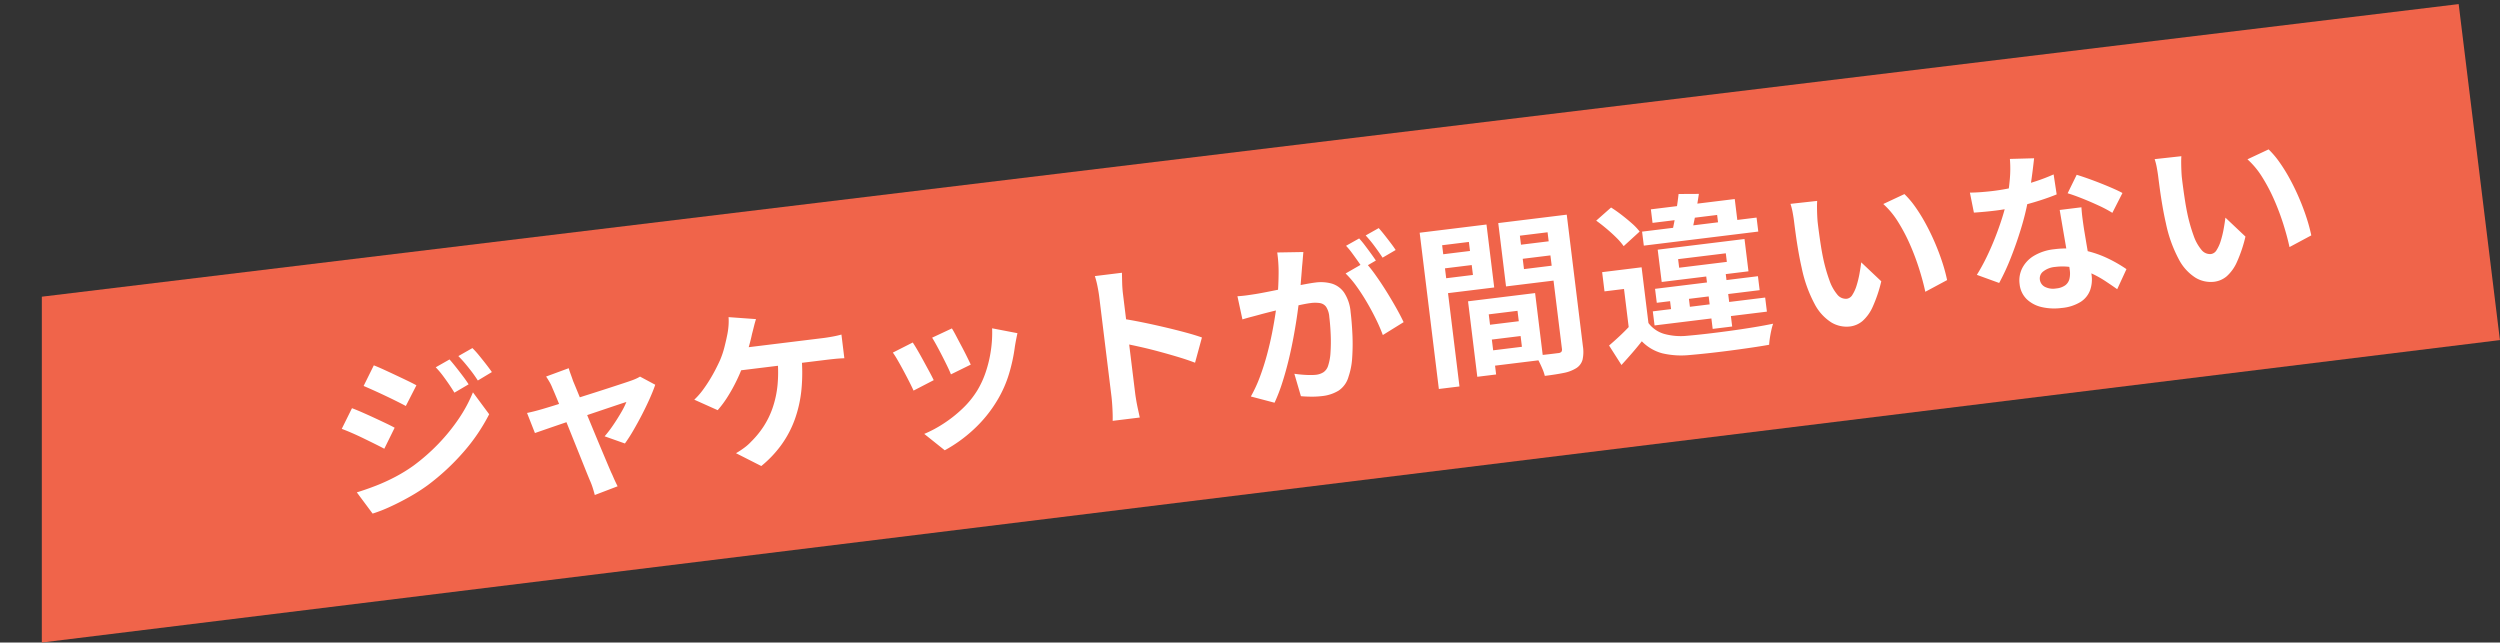
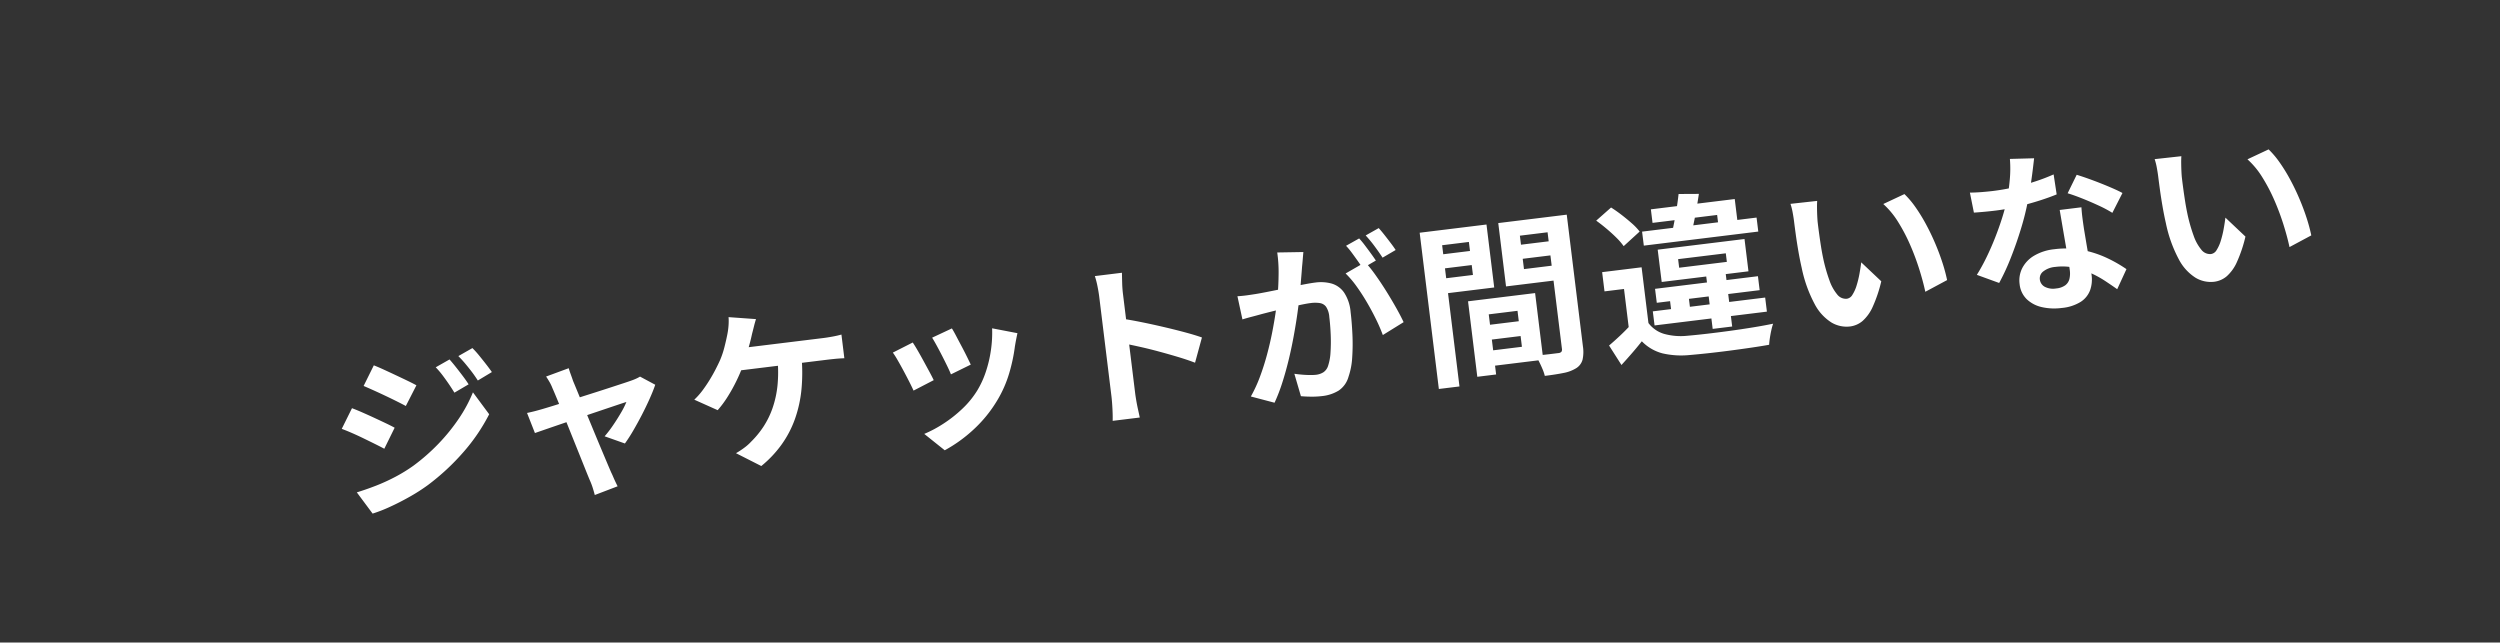
<svg xmlns="http://www.w3.org/2000/svg" width="457.878" height="117.677" viewBox="0 0 457.878 117.677">
  <rect x="0" y="0" width="457.878" height="117.677" fill="#333333" stroke="none" />
  <g id="グループ_4650" data-name="グループ 4650" transform="translate(-291.184 -2436.049) rotate(-7)">
-     <path id="パス_7844" data-name="パス 7844" d="M79.122-.755,525,0V62l-453.6.111Z" transform="translate(-86.006 2509)" fill="#f0644a" />
    <path id="パス_7839" data-name="パス 7839" d="M23.344,12.427q.452.655.99,1.538t1.052,1.772q.514.888.873,1.639l-2.768,1.2q-.47-1.021-.9-1.841t-.879-1.6a15.968,15.968,0,0,0-1.056-1.589Zm4.41-1.554A15.7,15.7,0,0,1,28.8,12.358q.539.855,1.059,1.722t.9,1.585l-2.743,1.222q-.495-1.022-.964-1.816t-.949-1.535q-.48-.741-1.084-1.524Zm-18.306.935q.79.427,1.78,1.038t2.023,1.262q1.033.65,1.956,1.243t1.539,1.037l-2.387,3.528q-.655-.466-1.574-1.074T10.865,17.6q-1-.635-1.975-1.227T7.132,15.329ZM3.522,34.523q1.8-.32,3.65-.792a34.708,34.708,0,0,0,3.68-1.166,28.819,28.819,0,0,0,3.562-1.632,36,36,0,0,0,5.067-3.456,34.393,34.393,0,0,0,4.236-4.093,26.046,26.046,0,0,0,3.147-4.456l2.462,4.347a33.811,33.811,0,0,1-5.505,6.287A41.879,41.879,0,0,1,16.6,34.785,33.758,33.758,0,0,1,13.03,36.5q-1.944.805-3.818,1.394a26.933,26.933,0,0,1-3.292.84Zm1-15.411q.808.42,1.818,1.021t2.034,1.237q1.024.637,1.938,1.218t1.53,1.026L9.491,27.205q-.687-.484-1.6-1.085t-1.915-1.25q-1-.649-1.982-1.23t-1.793-1ZM44.813,16.68q.089.555.235,1.171t.274,1.249q.27.951.672,2.425t.889,3.227q.487,1.753.985,3.556t.963,3.451q.466,1.648.825,2.913t.562,1.938q.1.27.245.774t.313,1.013q.171.509.292.84l-4.347,1.076q-.082-.648-.224-1.4a12.245,12.245,0,0,0-.353-1.41q-.2-.7-.549-2.02t-.8-3.02q-.453-1.7-.938-3.526l-.947-3.569q-.462-1.74-.852-3.161t-.642-2.247a8.223,8.223,0,0,0-.4-1.2q-.244-.571-.5-1.07Zm15.36,4.938q-.5,1.042-1.312,2.392t-1.771,2.757q-.963,1.407-1.927,2.675a28.28,28.28,0,0,1-1.813,2.179l-3.531-1.76a20.85,20.85,0,0,0,1.757-1.789q.922-1.046,1.737-2.119a14.784,14.784,0,0,0,1.231-1.844q-.356.057-1.335.256l-2.356.482-2.992.616q-1.615.334-3.25.681L41.5,26.8q-1.478.311-2.594.551l-1.682.361-.986-3.827q.758-.064,1.455-.156t1.487-.221l1.347-.231q.978-.167,2.339-.43T45.8,22.29l3.162-.594q1.589-.3,3.009-.577l2.472-.487q1.053-.208,1.54-.322.417-.089.857-.228a6.052,6.052,0,0,0,.749-.285Zm19.78-9.683q-.278.605-.559,1.344T78.9,14.547q-.267.789-.673,1.788t-.841,1.993q-.436.994-.866,1.829a29.209,29.209,0,0,1-1.534,2.628,29.968,29.968,0,0,1-1.936,2.65,18.89,18.89,0,0,1-2.094,2.2l-4.02-2.43A12.765,12.765,0,0,0,68.6,23.747q.792-.824,1.514-1.727t1.321-1.779q.6-.876,1.058-1.63a16.137,16.137,0,0,0,1.1-2.293q.457-1.18.755-2.083a12.77,12.77,0,0,0,.454-1.666,10.39,10.39,0,0,0,.208-1.606Zm-5.048,4.943H91.811q.626,0,1.587-.053t1.743-.174v4.372q-.908-.082-1.847-.1t-1.483-.016H74.561Zm12.5,2.313a32.79,32.79,0,0,1-.746,6.5,22.773,22.773,0,0,1-1.9,5.364,18.97,18.97,0,0,1-3.022,4.33,20.564,20.564,0,0,1-4.1,3.377l-4.315-2.9a14.614,14.614,0,0,0,1.662-.82,8.832,8.832,0,0,0,1.362-.945,16.8,16.8,0,0,0,2.547-2.424,15.522,15.522,0,0,0,2.079-3.184,18.4,18.4,0,0,0,1.43-4.106,25.121,25.121,0,0,0,.573-5.2ZM115.357,18q.242.5.6,1.451t.77,2.021q.409,1.068.742,2.025T117.981,25l-3.824,1.332q-.146-.587-.463-1.518t-.7-1.979q-.384-1.047-.764-2.009t-.672-1.584Zm11.809,2.328q-.264.766-.44,1.315t-.315,1.033a31.038,31.038,0,0,1-1.673,4.836,21.339,21.339,0,0,1-2.7,4.527,23.869,23.869,0,0,1-5.062,4.87,26.062,26.062,0,0,1-5.638,3.085l-3.361-3.435a22.088,22.088,0,0,0,3.7-1.425,23.613,23.613,0,0,0,3.771-2.286,16.48,16.48,0,0,0,3.131-2.994A16.747,16.747,0,0,0,120.53,26.7a22.414,22.414,0,0,0,1.416-3.8,22.163,22.163,0,0,0,.726-4.023Zm-19.24-.642q.316.616.722,1.569t.828,2.023q.423,1.07.811,2.057t.612,1.663l-3.9,1.45q-.192-.633-.564-1.661t-.807-2.151q-.435-1.124-.844-2.082a15.909,15.909,0,0,0-.7-1.478Zm34.922,14.252V15.542q0-.861-.082-1.943a15.644,15.644,0,0,0-.253-1.922h5q-.089.833-.187,1.85t-.1,2.014v5.812q0,1.873,0,3.822t0,3.729v5.029q0,.451.037,1.261t.119,1.671q.082.861.139,1.527h-5q.139-.933.23-2.217T142.848,33.933Zm3.439-13.968q1.593.43,3.57,1.086t4,1.4q2.02.74,3.8,1.461t2.952,1.308l-1.814,4.437q-1.351-.718-2.984-1.434t-3.32-1.4Q150.8,26.14,149.2,25.57t-2.913-1Zm34.669-8.011q-.132.605-.28,1.327t-.287,1.323q-.139.716-.324,1.6t-.359,1.758q-.174.879-.362,1.713-.327,1.369-.812,3.193T177.4,26.776q-.642,2.088-1.431,4.21t-1.7,4.116a31.006,31.006,0,0,1-1.916,3.608l-4.169-1.664a25.127,25.127,0,0,0,2.1-3.393q.969-1.867,1.769-3.844t1.431-3.906q.631-1.929,1.082-3.586t.708-2.859q.448-2.163.706-4.188a25.417,25.417,0,0,0,.215-3.813Zm11.026,3.219a25.554,25.554,0,0,1,1.57,2.566q.827,1.52,1.616,3.216t1.434,3.272q.645,1.575,1.011,2.713l-4.066,1.878a29.735,29.735,0,0,0-.869-2.973q-.56-1.629-1.283-3.309T189.84,19.35a16.928,16.928,0,0,0-1.687-2.55Zm-24,3.346q.865.057,1.7.045t1.726-.045q.772-.032,1.9-.112t2.4-.18q1.273-.1,2.551-.212t2.37-.179q1.091-.068,1.792-.068a7.467,7.467,0,0,1,3,.561,4.236,4.236,0,0,1,2.036,1.905,7.571,7.571,0,0,1,.747,3.661q0,1.87-.167,4.08a37.011,37.011,0,0,1-.558,4.233,13.082,13.082,0,0,1-1.088,3.4,4.521,4.521,0,0,1-2.106,2.318,7.236,7.236,0,0,1-3.139.632,15.556,15.556,0,0,1-1.973-.135q-1.053-.135-1.882-.32L176.6,33.89q.636.174,1.381.331t1.435.245a9.039,9.039,0,0,0,1.1.089,3.187,3.187,0,0,0,1.414-.3,2.22,2.22,0,0,0,.987-1.075,9.416,9.416,0,0,0,.736-2.386,30.273,30.273,0,0,0,.426-3.193q.142-1.713.142-3.276a3.911,3.911,0,0,0-.355-1.9,1.749,1.749,0,0,0-1.05-.818,6.007,6.007,0,0,0-1.7-.208q-.722,0-1.976.112t-2.676.26q-1.422.148-2.641.3t-1.894.246q-.691.107-1.755.25t-1.8.281ZM191.4,10.733a15.722,15.722,0,0,1,.883,1.375q.467.805.913,1.609t.748,1.408l-2.576,1.1q-.313-.665-.74-1.456t-.876-1.591a13.029,13.029,0,0,0-.9-1.4Zm3.788-1.444q.423.6.913,1.41t.949,1.6q.459.788.729,1.352l-2.551,1.1q-.494-1.013-1.205-2.266a21.514,21.514,0,0,0-1.372-2.15ZM211.6,29.346h8.752v2.732H211.6Zm-.224-4.753h10.79v12.3H211.38V34.063h7.191V27.425H211.38Zm-1.586,0h3.474V38.52h-3.474Zm-5.358-9.108h8.012v2.6h-8.012Zm14.855,0h8.076v2.6h-8.076Zm6.5-4.44h3.881V35.326a6.666,6.666,0,0,1-.365,2.439,2.647,2.647,0,0,1-1.322,1.389,6.692,6.692,0,0,1-2.4.593q-1.428.116-3.5.116a7.583,7.583,0,0,0-.258-1.265q-.2-.712-.456-1.429a9.169,9.169,0,0,0-.526-1.226q.846.057,1.7.069t1.535.009l.963,0a.874.874,0,0,0,.6-.167.809.809,0,0,0,.16-.576Zm-21.047,0h10.118V22.661H204.749v-2.75h6.52V13.82h-6.52Zm23.1,0V13.82h-7.161v6.166h7.161v2.75h-10.81V11.045Zm-25.312,0h3.805V39.878h-3.805Zm39.572,11.239v11.8h-3.681V25.833h-3.6V22.285Zm0,10.282a5.548,5.548,0,0,0,2.619,2.329,11.455,11.455,0,0,0,4.15.854q1.441.057,3.464.073t4.248-.012q2.225-.029,4.361-.114t3.809-.224a9.708,9.708,0,0,0-.456,1.1q-.242.675-.44,1.379t-.3,1.263q-1.483.082-3.406.126t-3.97.061q-2.048.016-3.962-.013t-3.379-.085a15.253,15.253,0,0,1-4.893-.92,8.115,8.115,0,0,1-3.454-2.645q-.952.945-1.987,1.882t-2.243,1.974l-1.82-3.817q1.02-.671,2.157-1.5t2.172-1.71Zm-7.214-19.773,3-2.06q.86.7,1.758,1.588t1.676,1.767a10.733,10.733,0,0,1,1.227,1.652l-3.232,2.3a11.544,11.544,0,0,0-1.127-1.689q-.722-.921-1.594-1.858T234.892,12.794Zm8.268,17.749h20.735v2.6H243.159Zm.91-4.042h18.986v2.576H244.069Zm-1.081-10.688h21.127v2.583H242.988Zm10.663,9.036h3.6V35.069h-3.6Zm-7.128,2.628H250v3.982h-3.474Zm3.934-17.692,3.7.434q-.32,1.152-.7,2.423t-.777,2.449q-.395,1.179-.721,2.082h-3.727q.366-.992.777-2.253t.793-2.6Q250.181,10.979,250.458,9.784Zm-5.372,2.171h15.476v5.186h-3.556V14.455h-11.92Zm3.839,9.662V23.2h8.8v-1.58Zm-3.5-2.176h16.019V25.4H245.426Zm30.08-5.306q-.107.566-.189,1.3t-.135,1.438q-.053.7-.061,1.16-.007,1.035.009,2.165t.055,2.286q.039,1.156.142,2.329a29.975,29.975,0,0,0,.638,4.048A8.233,8.233,0,0,0,277.06,31.6a1.992,1.992,0,0,0,1.682.982,1.442,1.442,0,0,0,1.08-.608,6.776,6.776,0,0,0,.957-1.583,17.883,17.883,0,0,0,.783-2.069q.341-1.095.575-2.035l3.221,3.892a25.24,25.24,0,0,1-2.113,4.422,7.622,7.622,0,0,1-2.17,2.37,4.379,4.379,0,0,1-2.416.722,5.41,5.41,0,0,1-3.286-1.143,8.8,8.8,0,0,1-2.636-3.727,24.436,24.436,0,0,1-1.545-6.858q-.153-1.486-.233-3.115t-.1-3.1q-.02-1.476-.02-2.439,0-.673-.053-1.589a11.371,11.371,0,0,0-.206-1.649Zm16.014.706a16.278,16.278,0,0,1,1.736,2.66,30.63,30.63,0,0,1,1.535,3.369q.7,1.8,1.236,3.673t.876,3.643a30.216,30.216,0,0,1,.457,3.242l-4.223,1.639q-.174-1.95-.6-4.255a44.628,44.628,0,0,0-1.12-4.64,31.656,31.656,0,0,0-1.675-4.424,15.025,15.025,0,0,0-2.289-3.575Zm11.934,1.194q1.036.121,2.2.169t2.053.048a38.757,38.757,0,0,0,4.014-.212q2.036-.212,3.926-.589a34.143,34.143,0,0,0,3.434-.856l.107,3.7q-1.361.38-3.263.741t-4.024.6a37.411,37.411,0,0,1-4.177.238q-.95,0-1.948-.028t-2.04-.085Zm12.436-4.809q-.192.829-.51,2.1t-.71,2.684q-.391,1.417-.836,2.77a47.227,47.227,0,0,1-1.875,4.9q-1.15,2.6-2.494,5.069a41.432,41.432,0,0,1-2.706,4.365l-3.876-1.974a34.629,34.629,0,0,0,2.141-2.967q1.059-1.634,1.995-3.36t1.676-3.34q.741-1.614,1.2-2.925a33.223,33.223,0,0,0,1.059-3.8,21.914,21.914,0,0,0,.524-3.945Zm7.509,9.967q-.057,1.01-.052,2.023t.038,2.084q.032.714.08,1.85t.112,2.4q.064,1.267.112,2.4t.048,1.812a5.924,5.924,0,0,1-.6,2.68,4.338,4.338,0,0,1-1.939,1.905,7.858,7.858,0,0,1-3.636.706,10.248,10.248,0,0,1-3.59-.6,5.85,5.85,0,0,1-2.563-1.772,4.491,4.491,0,0,1-.959-2.933,4.978,4.978,0,0,1,.835-2.816,5.662,5.662,0,0,1,2.422-1.99,9.05,9.05,0,0,1,3.811-.732,16.292,16.292,0,0,1,5.194.8,18.974,18.974,0,0,1,4.264,2.008A25,25,0,0,1,330.2,33.44l-2.13,3.442q-.867-.789-1.973-1.737a19.109,19.109,0,0,0-2.469-1.782,14.724,14.724,0,0,0-2.953-1.375,10.461,10.461,0,0,0-3.392-.541,4.061,4.061,0,0,0-2.228.538,1.6,1.6,0,0,0-.832,1.389,1.741,1.741,0,0,0,.733,1.452,3.307,3.307,0,0,0,2.042.557,3.347,3.347,0,0,0,1.723-.377,2.069,2.069,0,0,0,.891-1.057,4.321,4.321,0,0,0,.263-1.562q0-.72-.061-2.075t-.141-2.984q-.08-1.63-.156-3.257t-.133-2.877Zm5.5,1.7a21.9,21.9,0,0,0-2.31-1.623q-1.385-.862-2.835-1.657T321.2,18.336l2.06-3.157q.864.384,1.972.937t2.237,1.17q1.129.617,2.111,1.2t1.594,1.026Zm13.808-8.756q-.107.566-.189,1.3t-.135,1.438q-.053.7-.061,1.16-.007,1.035.009,2.165t.055,2.286q.039,1.156.142,2.329a29.985,29.985,0,0,0,.638,4.048A8.233,8.233,0,0,0,344.26,31.6a1.992,1.992,0,0,0,1.682.982,1.442,1.442,0,0,0,1.08-.608,6.776,6.776,0,0,0,.957-1.583,17.878,17.878,0,0,0,.783-2.069q.341-1.095.575-2.035l3.221,3.892a25.24,25.24,0,0,1-2.113,4.422,7.622,7.622,0,0,1-2.17,2.37,4.379,4.379,0,0,1-2.416.722,5.41,5.41,0,0,1-3.286-1.143,8.8,8.8,0,0,1-2.636-3.727,24.436,24.436,0,0,1-1.545-6.858q-.153-1.486-.233-3.115t-.1-3.1q-.02-1.476-.02-2.439,0-.673-.053-1.589a11.371,11.371,0,0,0-.206-1.649Zm16.014.706a16.278,16.278,0,0,1,1.736,2.66,30.63,30.63,0,0,1,1.535,3.369q.7,1.8,1.236,3.673t.876,3.643a30.216,30.216,0,0,1,.457,3.242l-4.223,1.639q-.174-1.95-.6-4.255a44.628,44.628,0,0,0-1.12-4.64,31.656,31.656,0,0,0-1.675-4.424,15.025,15.025,0,0,0-2.289-3.575Z" transform="translate(42.487 2516.326)" fill="#fff" />
  </g>
</svg>